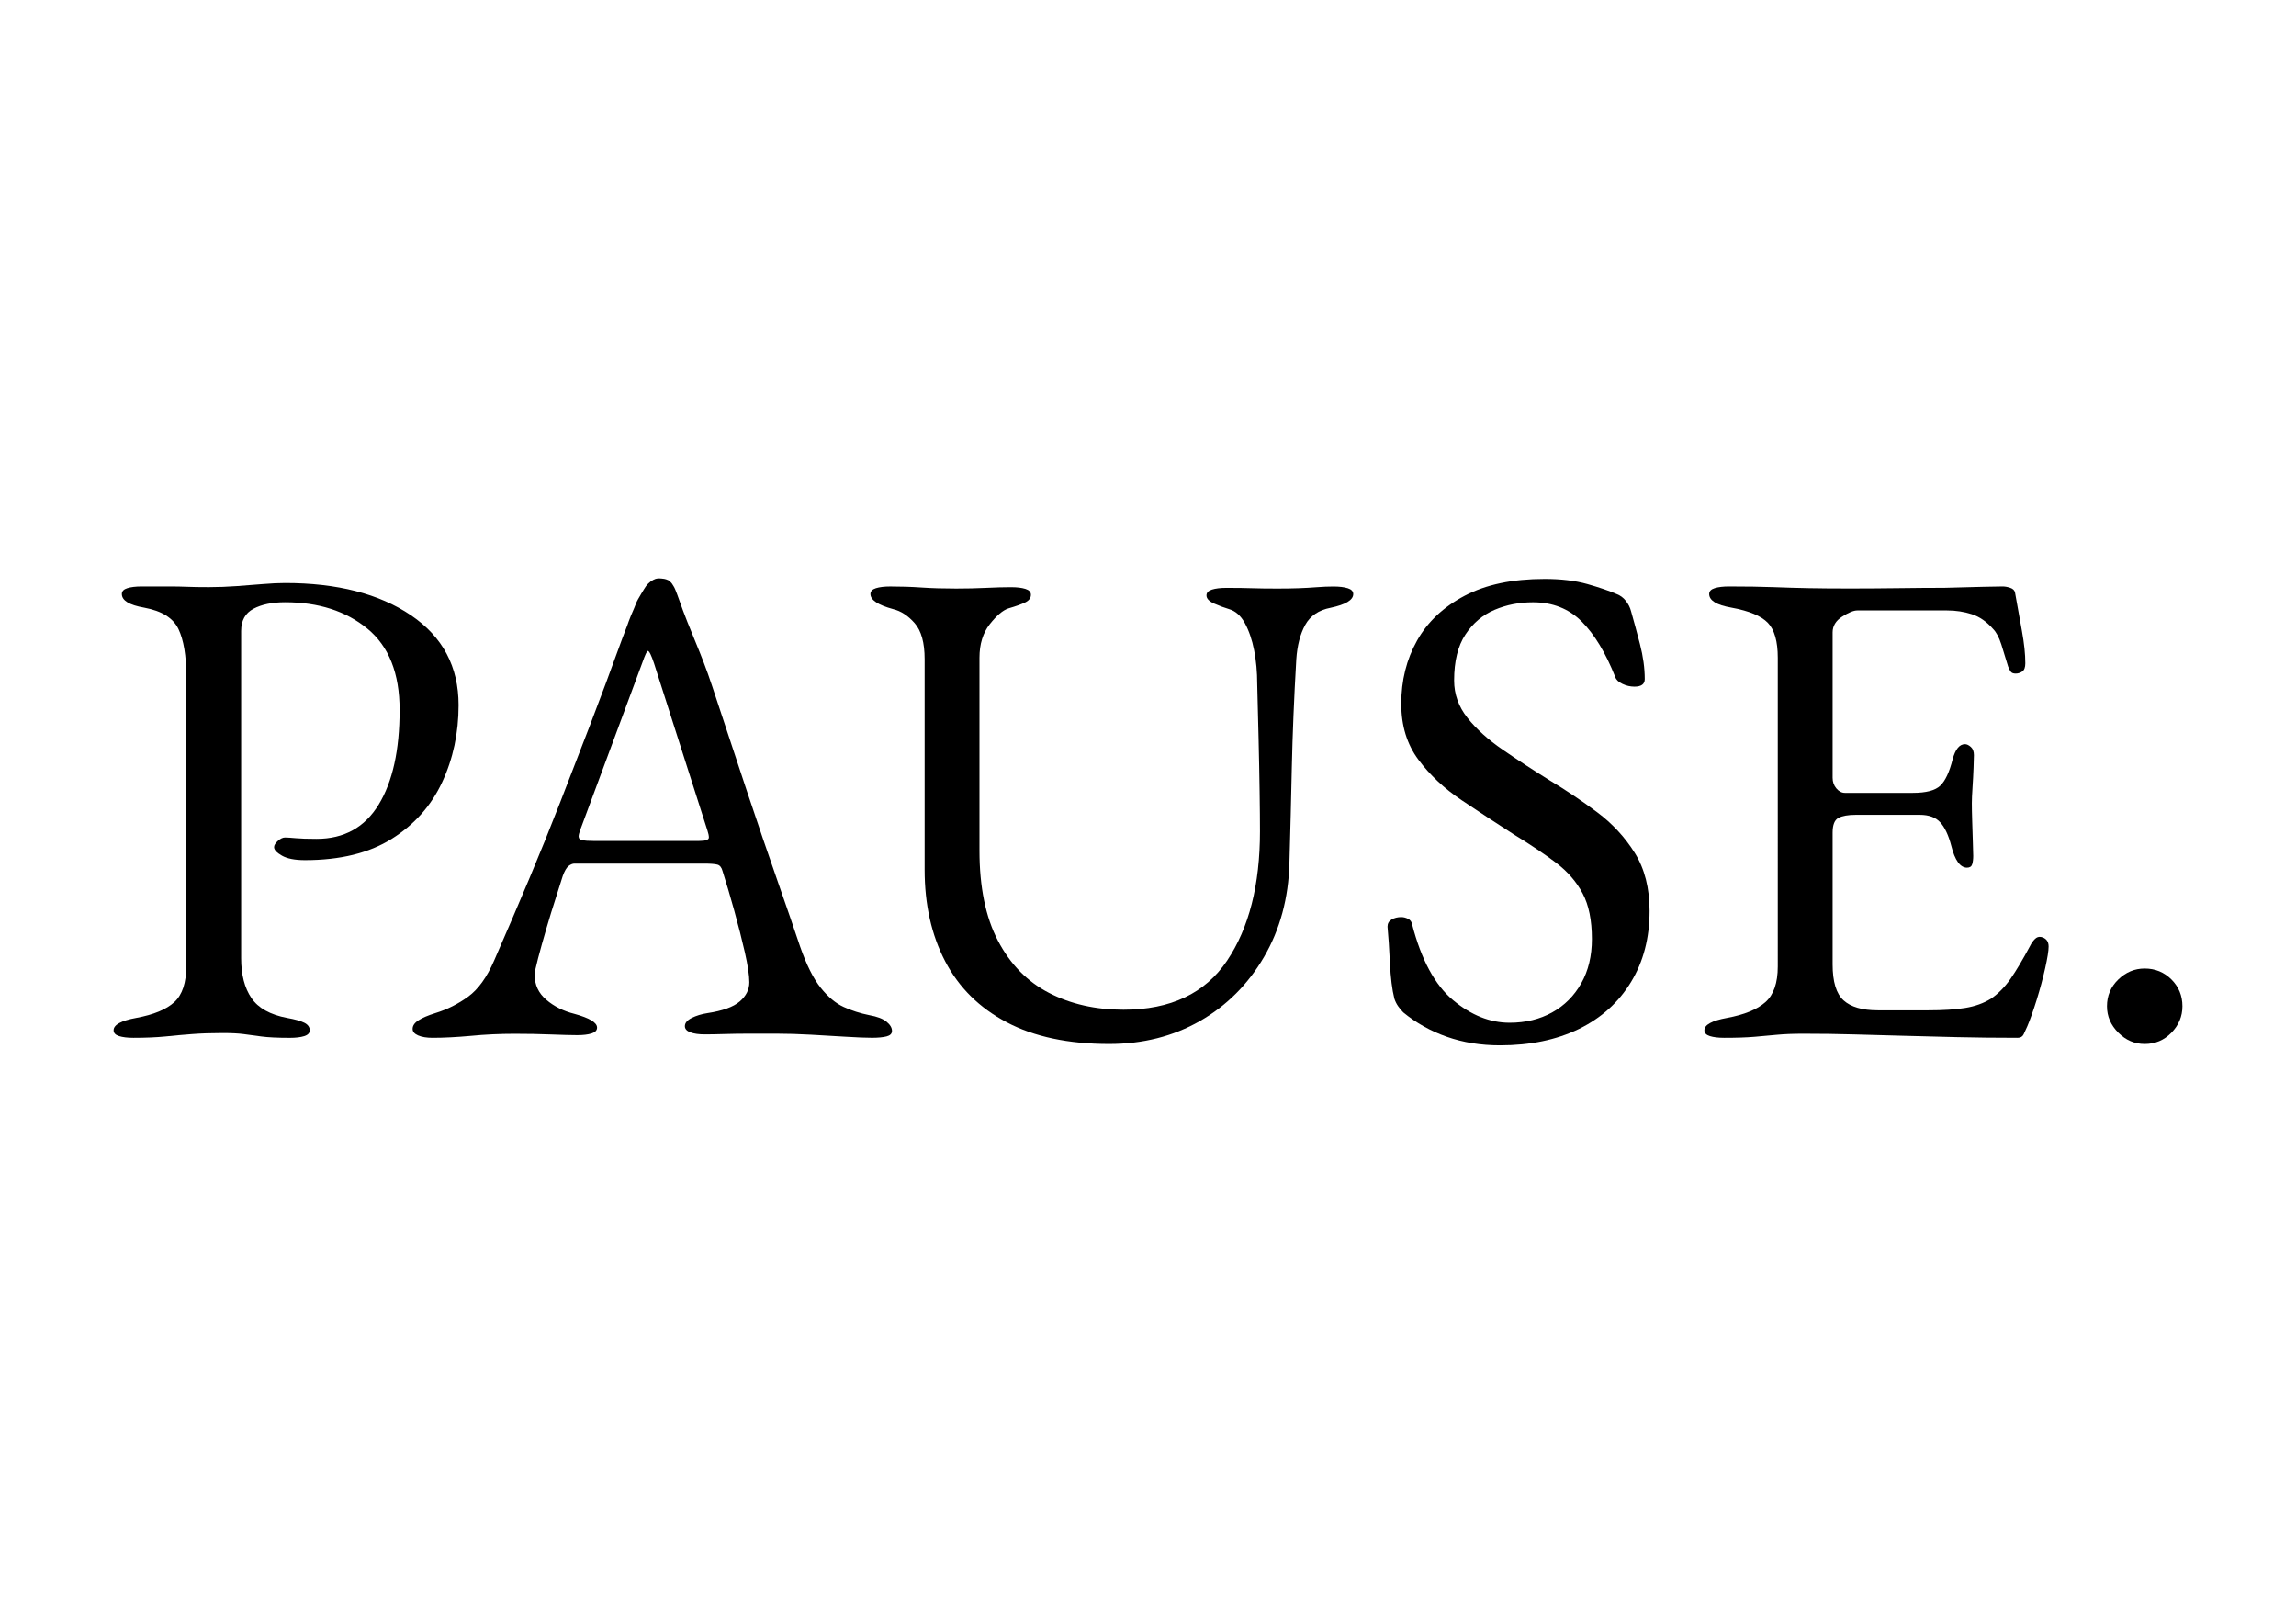
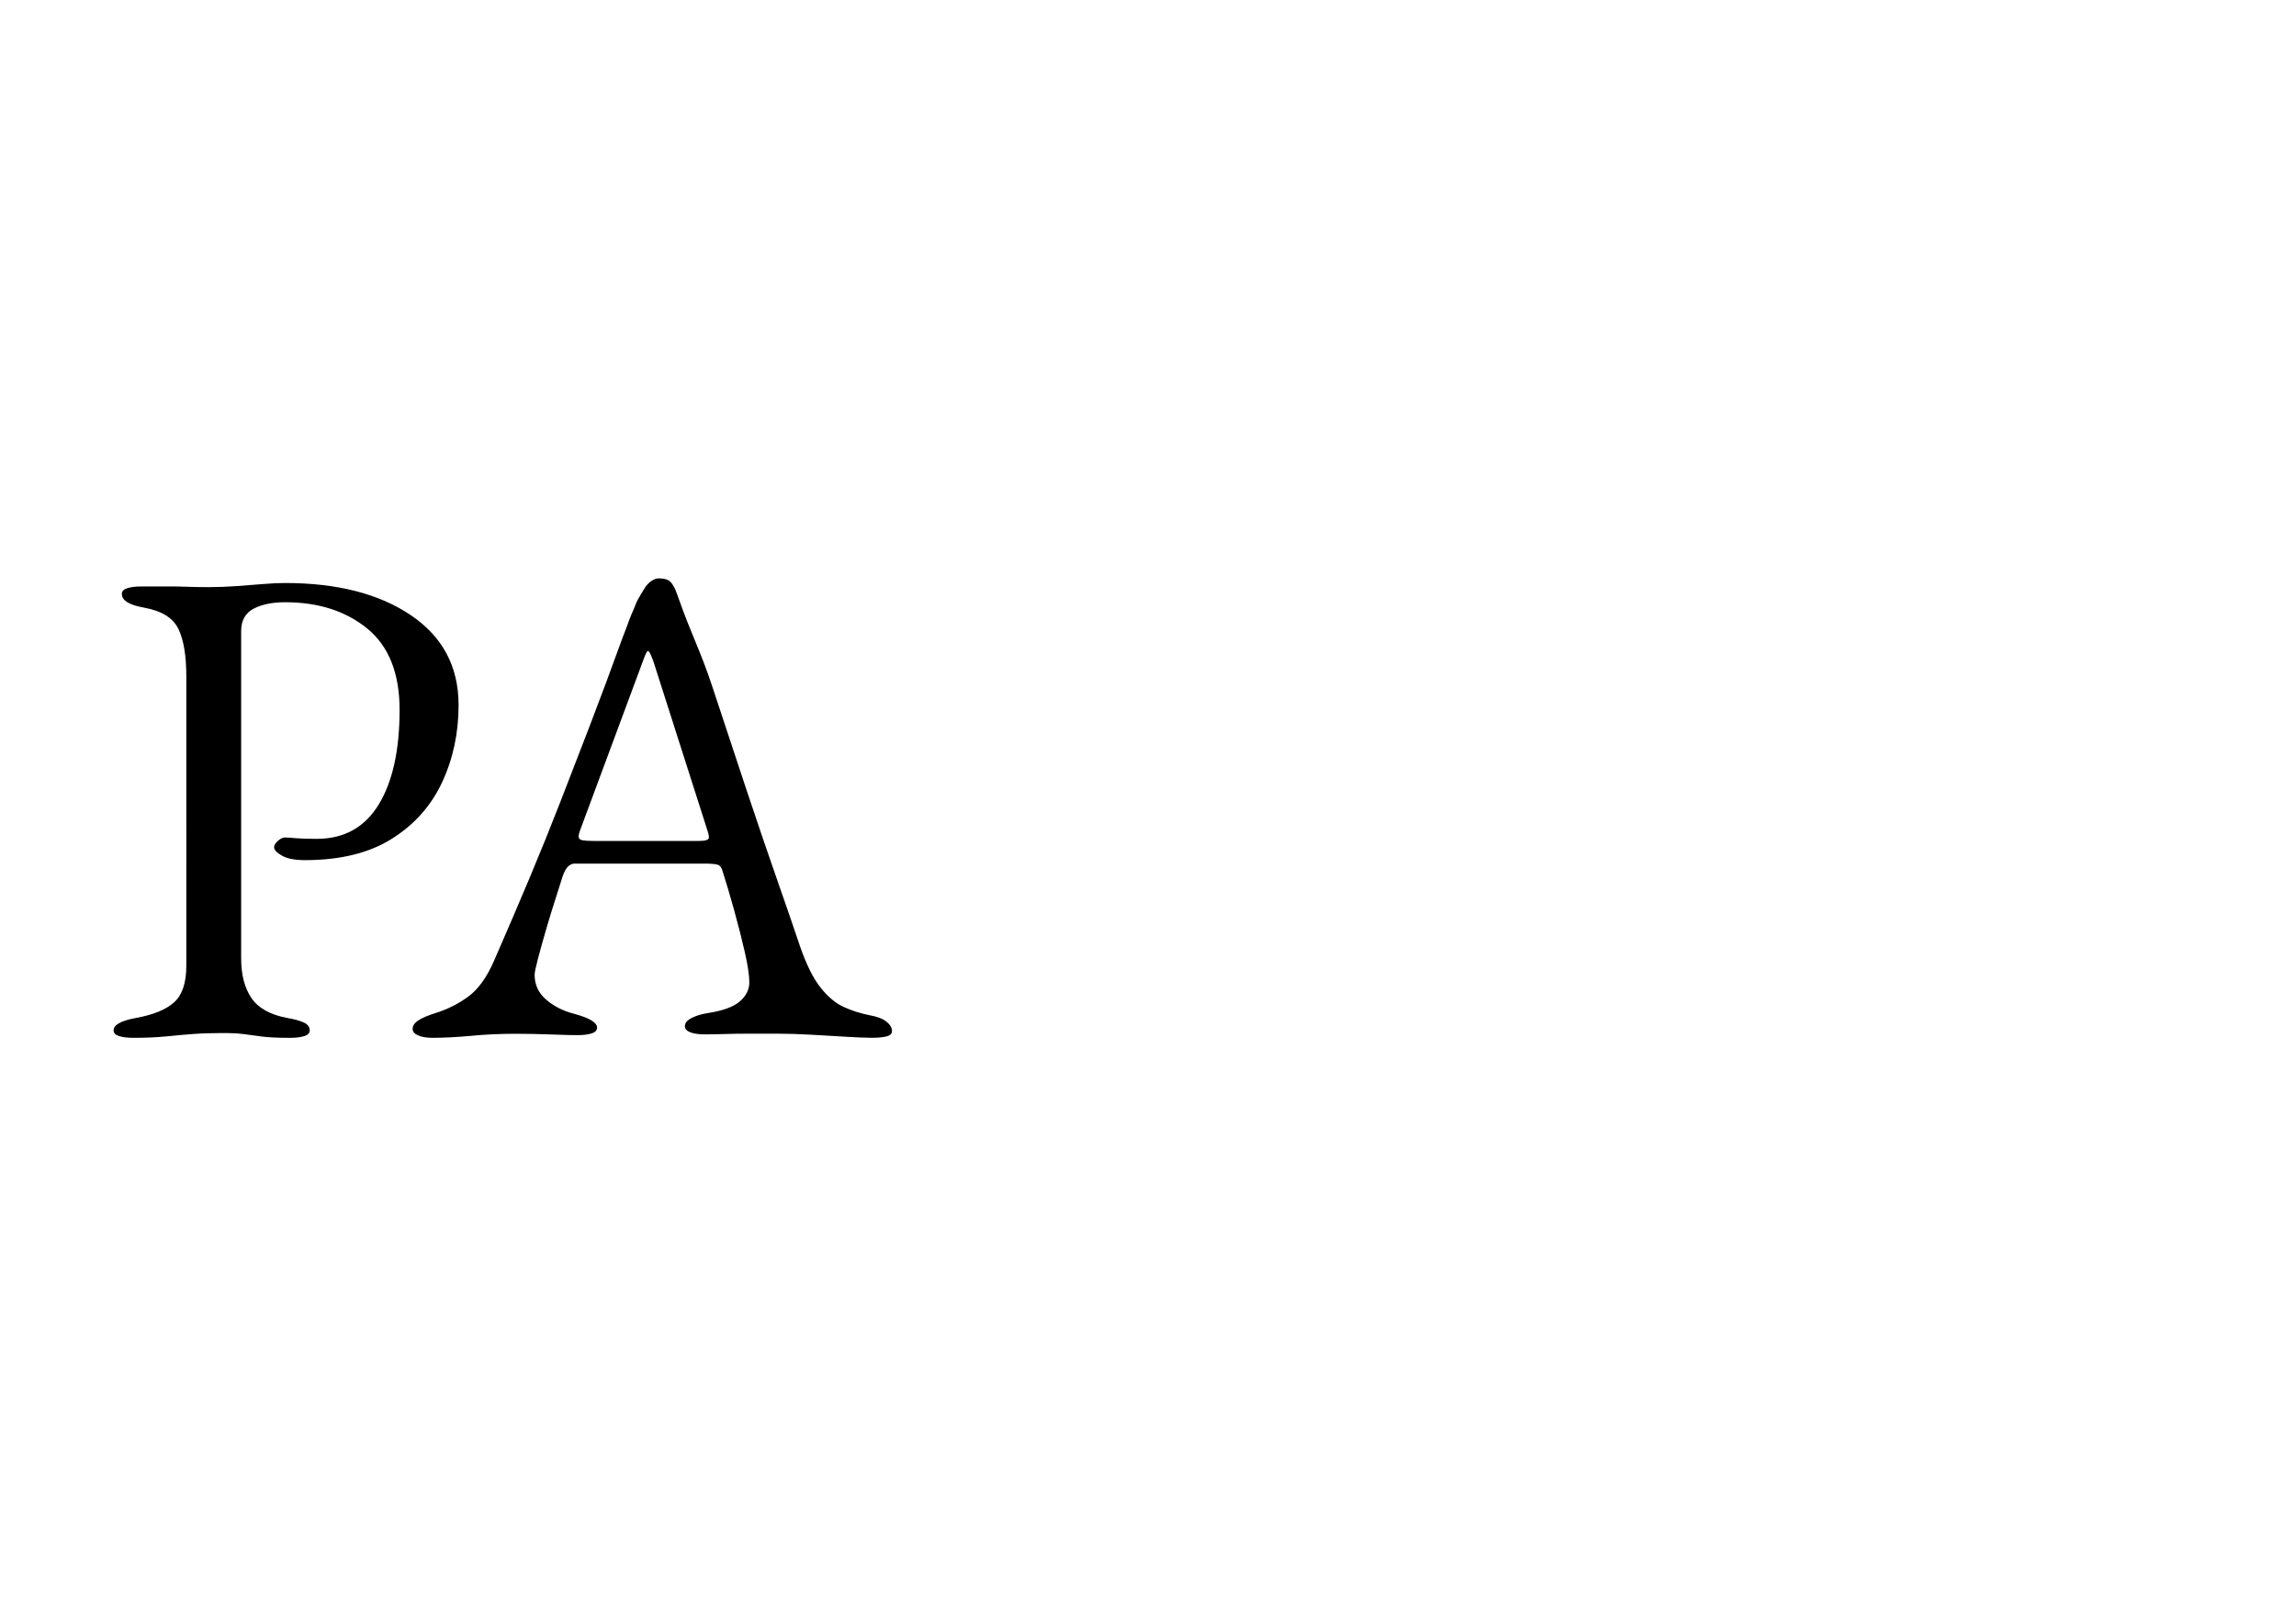
<svg xmlns="http://www.w3.org/2000/svg" id="Слой_1" x="0px" y="0px" viewBox="0 0 841.89 595.28" style="enable-background:new 0 0 841.89 595.28;" xml:space="preserve">
  <g>
    <path d="M48.95,380.48c-2.18,0-3.94-0.21-5.28-0.63c-1.34-0.42-2.01-1.13-2.01-2.14c0-2.01,2.77-3.52,8.3-4.53 c6.37-1.17,11.02-3.1,13.96-5.78c2.93-2.68,4.4-7.13,4.4-13.33V247.95c0-7.54-0.97-13.33-2.89-17.35 c-1.93-4.02-6.08-6.62-12.45-7.8c-2.85-0.5-4.95-1.17-6.29-2.01c-1.34-0.84-2.01-1.84-2.01-3.02c0-1.01,0.67-1.72,2.01-2.14 c1.34-0.42,3.1-0.63,5.28-0.63c4.53,0,7.92,0,10.18,0c2.26,0,4.4,0.04,6.41,0.12c2.01,0.09,4.69,0.13,8.05,0.13 c3.35,0,6.75-0.13,10.18-0.38c3.43-0.25,6.66-0.5,9.68-0.75c3.02-0.25,5.7-0.38,8.05-0.38c19.11,0,34.49,3.94,46.15,11.82 c11.65,7.88,17.48,18.86,17.48,32.94c0,10.23-2.01,19.66-6.04,28.29c-4.02,8.64-10.18,15.55-18.48,20.75 c-8.3,5.2-18.9,7.8-31.81,7.8c-3.69,0-6.5-0.54-8.43-1.64c-1.93-1.09-2.89-2.14-2.89-3.14c0-0.67,0.46-1.42,1.38-2.26 c0.92-0.84,1.8-1.26,2.64-1.26c0.84,0,2.14,0.09,3.9,0.25c1.76,0.17,4.31,0.25,7.67,0.25c10.06,0,17.64-4.19,22.76-12.57 c5.11-8.38,7.67-19.95,7.67-34.7c0-13.41-3.94-23.34-11.82-29.8c-7.88-6.45-17.94-9.68-30.18-9.68c-4.7,0-8.55,0.8-11.57,2.39 c-3.02,1.6-4.53,4.32-4.53,8.17v119.96c0,6.04,1.26,10.9,3.77,14.59c2.51,3.69,6.87,6.12,13.08,7.29c2.85,0.5,4.94,1.09,6.29,1.76 c1.34,0.67,2.01,1.6,2.01,2.77c0,1.01-0.67,1.72-2.01,2.14c-1.34,0.42-3.1,0.63-5.28,0.63c-4.53,0-8.01-0.17-10.44-0.5 c-2.43-0.34-4.61-0.63-6.54-0.88c-1.93-0.25-4.49-0.38-7.67-0.38c-4.19,0-7.92,0.13-11.19,0.38c-3.27,0.25-6.54,0.54-9.81,0.88 C57.37,380.31,53.47,380.48,48.95,380.48z" />
    <path d="M158.59,380.48c-2.18,0-3.94-0.3-5.28-0.88c-1.34-0.59-2.01-1.38-2.01-2.39c0-1.17,0.71-2.22,2.14-3.14 c1.42-0.92,3.48-1.8,6.16-2.64c4.36-1.34,8.38-3.35,12.07-6.04c3.69-2.68,6.87-7.12,9.56-13.33c4.69-10.73,9.01-20.79,12.95-30.18 c3.94-9.39,7.67-18.61,11.19-27.66c3.52-9.05,7.17-18.48,10.94-28.29s7.75-20.5,11.94-32.06c0.84-2.35,1.52-3.77,2.29-6.09 c0.38-1.13,1.04-2.62,2.02-4.91c0.79-1.85,0.59-1.72,1.39-3.18c0.94-1.71,1.67-2.78,2.25-3.78c0.86-1.49,1.92-2.56,3.33-3.32 c1.25-0.68,2.08-0.57,3.08-0.49c1.38,0.1,2.03,0.43,2.44,0.61c0.3,0.13,1.15,0.94,1.37,1.3c0.39,0.64,0.82,1.2,1.2,2.16 c0.44,1.09,0.86,2.17,1.2,3.17c4.49,12.89,8.01,19.15,12.37,32.39c4.36,13.25,8.59,26.03,12.7,38.35 c4.11,12.32,7.88,23.39,11.32,33.19c3.43,9.81,6.16,17.73,8.17,23.76c2.35,6.71,4.86,11.74,7.54,15.09 c2.68,3.36,5.49,5.7,8.42,7.04c2.93,1.34,6.07,2.35,9.43,3.02c2.85,0.5,4.94,1.3,6.29,2.39c1.34,1.09,2.01,2.22,2.01,3.39 c0,1.01-0.67,1.67-2.01,2.01c-1.34,0.33-3.1,0.5-5.28,0.5c-2.35,0-5.53-0.13-9.56-0.38c-4.02-0.25-8.3-0.5-12.83-0.75 c-4.53-0.25-8.72-0.38-12.57-0.38c-3.19,0-6.46,0-9.81,0c-3.36,0-6.46,0.04-9.3,0.13c-2.85,0.09-5.28,0.13-7.29,0.13 c-2.18,0-3.94-0.25-5.28-0.75c-1.34-0.5-2.01-1.26-2.01-2.26c0-1.17,0.84-2.18,2.51-3.02c1.67-0.84,3.6-1.42,5.78-1.76 c5.53-0.84,9.47-2.26,11.82-4.27c2.35-2.01,3.52-4.36,3.52-7.04c0-2.51-0.55-6.16-1.63-10.94c-1.09-4.78-2.39-9.89-3.9-15.34 c-1.51-5.45-2.93-10.27-4.28-14.46c-0.34-1.34-0.97-2.14-1.89-2.39c-0.92-0.25-2.56-0.38-4.9-0.38h-47.53 c-0.67,0-1.38,0.29-2.14,0.88c-0.75,0.59-1.47,1.8-2.14,3.65c-0.5,1.68-1.34,4.32-2.51,7.92c-1.17,3.61-2.35,7.42-3.52,11.44 c-1.18,4.02-2.18,7.63-3.02,10.82c-0.84,3.19-1.26,5.2-1.26,6.04c0,3.69,1.42,6.75,4.28,9.18c2.85,2.43,6.29,4.15,10.31,5.16 c5.53,1.51,8.3,3.19,8.3,5.03c0,1.01-0.67,1.72-2.01,2.14c-1.34,0.42-3.1,0.63-5.28,0.63c-2.18,0-5.37-0.09-9.56-0.25 c-4.19-0.17-8.64-0.25-13.33-0.25c-5.53,0-10.9,0.25-16.09,0.76C167.47,380.23,162.78,380.48,158.59,380.48z M217.43,308.3h38.98 c2.35,0,3.52-0.42,3.52-1.26c0-0.33-0.04-0.71-0.13-1.13c-0.09-0.42-0.21-0.88-0.38-1.38l-19.61-61.36 c-1.01-3.02-1.76-4.53-2.26-4.53c-0.34,0-1.01,1.43-2.01,4.28l-22.88,61.61c-0.34,1.01-0.5,1.68-0.5,2.01 c0,0.84,0.46,1.34,1.38,1.51C214.46,308.22,215.76,308.3,217.43,308.3z" />
-     <path d="M406.68,382.74c-14.92,0-27.41-2.64-37.47-7.92c-10.06-5.28-17.6-12.74-22.63-22.38c-5.03-9.64-7.54-20.83-7.54-33.57 v-77.2c0-6.04-1.22-10.44-3.65-13.2c-2.43-2.77-5.07-4.48-7.92-5.16c-5.53-1.51-8.3-3.35-8.3-5.53c0-1.01,0.67-1.72,2.01-2.14 c1.34-0.42,3.1-0.63,5.28-0.63c3.85,0,7.67,0.12,11.44,0.38s8,0.38,12.7,0.38c3.85,0,7.5-0.08,10.94-0.25 c3.43-0.17,6.49-0.25,9.18-0.25c2.18,0,3.94,0.21,5.28,0.63c1.34,0.42,2.01,1.13,2.01,2.14c0,1.17-0.67,2.1-2.01,2.77 c-1.34,0.67-3.44,1.43-6.29,2.26c-2.01,0.67-4.27,2.6-6.79,5.78c-2.51,3.19-3.77,7.29-3.77,12.32v70.67 c0,13.41,2.26,24.44,6.79,33.07c4.53,8.64,10.77,15.01,18.73,19.11c7.96,4.11,17.06,6.16,27.29,6.16 c17.26,0,29.93-5.99,37.97-17.98c8.05-11.99,12.07-27.79,12.07-47.4c0-3.69-0.04-8.55-0.13-14.59c-0.09-6.04-0.21-12.53-0.38-19.49 c-0.17-6.96-0.34-13.62-0.5-19.99c0-4.36-0.38-8.46-1.13-12.32c-0.75-3.85-1.89-7.17-3.39-9.93c-1.51-2.77-3.44-4.48-5.78-5.16 c-1.68-0.5-3.48-1.17-5.41-2.01c-1.93-0.84-2.89-1.84-2.89-3.02c0-1.01,0.67-1.72,2.01-2.14c1.34-0.42,3.1-0.63,5.28-0.63 c3.85,0,7.04,0.04,9.56,0.13c2.51,0.09,5.61,0.12,9.3,0.12c2.68,0,5.19-0.04,7.54-0.12c2.35-0.08,4.61-0.21,6.79-0.38 c2.18-0.17,4.19-0.25,6.04-0.25c2.18,0,3.94,0.21,5.28,0.63c1.34,0.42,2.01,1.13,2.01,2.14c0,2.18-2.77,3.86-8.3,5.03 c-4.36,0.84-7.46,2.94-9.31,6.29c-1.85,3.36-2.93,7.54-3.27,12.57c-0.84,14.42-1.38,27.58-1.64,39.48 c-0.25,11.91-0.55,23.64-0.88,35.21c-0.34,12.91-3.44,24.39-9.31,34.45c-5.87,10.06-13.71,17.9-23.51,23.51 C430.19,379.93,419.09,382.74,406.68,382.74z" />
-     <path d="M550.02,383.24c-7.04,0-13.54-1.05-19.49-3.14c-5.95-2.09-11.28-5.07-15.97-8.93c-0.67-0.67-1.3-1.42-1.89-2.26 c-0.59-0.84-1.05-1.76-1.38-2.76c-0.84-3.35-1.38-7.71-1.64-13.08c-0.25-5.36-0.55-9.81-0.88-13.33c0-1.17,0.5-2.05,1.51-2.64 c1.01-0.58,2.18-0.88,3.52-0.88c0.84,0,1.67,0.21,2.51,0.63c0.84,0.42,1.34,1.13,1.51,2.14c3.35,12.91,8.34,22.13,14.96,27.66 c6.62,5.53,13.54,8.3,20.75,8.3c5.87,0,11.06-1.26,15.59-3.77c4.53-2.51,8.09-6.08,10.69-10.69c2.6-4.61,3.9-10.02,3.9-16.22 c0-6.87-1.13-12.45-3.39-16.72c-2.26-4.28-5.49-8-9.68-11.19c-4.19-3.18-9.31-6.62-15.34-10.31c-6.54-4.19-12.99-8.42-19.36-12.7 c-6.37-4.27-11.66-9.22-15.84-14.84c-4.19-5.62-6.29-12.45-6.29-20.5c0-8.55,1.92-16.26,5.78-23.14 c3.85-6.87,9.68-12.36,17.48-16.47c7.8-4.11,17.56-6.16,29.3-6.16c6.04,0,11.27,0.63,15.72,1.89c4.44,1.26,8,2.48,10.69,3.65 c1.34,0.5,2.47,1.34,3.39,2.51c0.92,1.17,1.55,2.43,1.89,3.77c1.01,3.52,2.09,7.54,3.27,12.07c1.17,4.53,1.76,8.8,1.76,12.83 c0,1.85-1.26,2.77-3.77,2.77c-1.51,0-2.98-0.33-4.4-1.01c-1.43-0.67-2.31-1.51-2.64-2.51c-3.52-8.88-7.63-15.67-12.32-20.37 c-4.7-4.69-10.65-7.04-17.85-7.04c-5.03,0-9.72,0.92-14.08,2.77c-4.36,1.85-7.92,4.86-10.69,9.05c-2.77,4.19-4.15,9.81-4.15,16.85 c0,5.03,1.64,9.6,4.9,13.71c3.27,4.11,7.58,8.01,12.95,11.69c5.36,3.69,11.15,7.46,17.35,11.32c5.87,3.52,11.61,7.38,17.23,11.57 c5.61,4.19,10.22,9.18,13.83,14.96c3.6,5.78,5.41,12.87,5.41,21.25c0,9.89-2.26,18.57-6.79,26.03c-4.53,7.46-10.9,13.2-19.11,17.23 C570.72,381.23,561.08,383.24,550.02,383.24z" />
-     <path d="M632.25,380.48c-2.18,0-3.94-0.21-5.28-0.63c-1.34-0.42-2.01-1.13-2.01-2.14c0-2.01,2.77-3.52,8.3-4.53 c6.37-1.17,11.06-3.1,14.08-5.78c3.02-2.68,4.53-7.04,4.53-13.08V241.16c0-6.04-1.22-10.31-3.65-12.83 c-2.43-2.51-6.83-4.36-13.2-5.53c-2.85-0.5-4.95-1.17-6.29-2.01c-1.34-0.84-2.01-1.84-2.01-3.02c0-1.01,0.67-1.72,2.01-2.14 c1.34-0.42,3.1-0.63,5.28-0.63c6.37,0,11.78,0.09,16.22,0.25c4.44,0.17,8.8,0.3,13.08,0.38c4.28,0.09,9.34,0.12,15.21,0.12 c5.53,0,11.36-0.04,17.48-0.12c6.12-0.08,11.78-0.13,16.97-0.13c5.7-0.17,10.52-0.29,14.46-0.38c3.94-0.08,6.24-0.12,6.91-0.12 c0.84,0,1.76,0.17,2.77,0.5c1.01,0.34,1.59,0.92,1.76,1.76c0.84,4.7,1.67,9.35,2.51,13.96c0.84,4.61,1.26,8.59,1.26,11.95 c0,1.51-0.38,2.51-1.13,3.02c-0.75,0.5-1.55,0.75-2.39,0.75c-0.84,0-1.43-0.21-1.76-0.63c-0.34-0.42-0.67-1.04-1.01-1.89 c-0.84-2.85-1.68-5.57-2.51-8.17c-0.84-2.6-1.85-4.48-3.02-5.66c-2.35-2.68-4.95-4.48-7.8-5.41c-2.85-0.92-5.87-1.38-9.05-1.38 h-32.94c-1.34,0-3.19,0.75-5.53,2.26c-2.35,1.51-3.52,3.44-3.52,5.78v53.31c0,1.51,0.46,2.81,1.38,3.9 c0.92,1.09,1.97,1.63,3.14,1.63h24.9c4.86,0,8.21-0.88,10.06-2.64c1.84-1.76,3.35-4.99,4.53-9.68c1.01-3.69,2.51-5.53,4.53-5.53 c0.67,0,1.38,0.34,2.14,1.01c0.76,0.67,1.13,1.68,1.13,3.02c0,0.67-0.04,2.18-0.13,4.53c-0.09,2.35-0.21,4.78-0.38,7.29 c-0.17,2.51-0.25,4.44-0.25,5.78c0,1.68,0.04,3.9,0.13,6.66c0.08,2.77,0.17,5.41,0.25,7.92c0.08,2.52,0.13,4.11,0.13,4.78 c0,1.17-0.13,2.18-0.38,3.02c-0.25,0.84-0.88,1.26-1.89,1.26c-2.51,0-4.45-2.68-5.79-8.05c-1.01-3.85-2.35-6.7-4.02-8.55 c-1.68-1.84-4.19-2.77-7.54-2.77h-23.39c-2.85,0-4.99,0.38-6.41,1.13c-1.43,0.75-2.14,2.56-2.14,5.41v48.28 c0,6.37,1.34,10.77,4.02,13.2c2.68,2.43,6.87,3.65,12.57,3.65h18.61c5.36,0,9.85-0.29,13.45-0.88c3.6-0.59,6.75-1.72,9.43-3.39 c2.68-1.84,5.07-4.28,7.17-7.29c2.09-3.02,4.48-7.04,7.17-12.07c0.5-1.01,1.09-1.84,1.76-2.51c0.67-0.67,1.42-0.92,2.26-0.75 c0.84,0.17,1.51,0.55,2.01,1.13c0.5,0.59,0.75,1.38,0.75,2.39c0,1.51-0.42,4.15-1.26,7.92c-0.84,3.77-1.89,7.67-3.14,11.69 c-1.26,4.02-2.39,7.21-3.39,9.56c-0.5,1.17-0.97,2.18-1.38,3.02c-0.42,0.84-1.13,1.26-2.14,1.26c-8.05,0-15.51-0.09-22.38-0.25 c-6.88-0.17-13.41-0.34-19.61-0.5c-6.2-0.17-12.29-0.34-18.23-0.5c-5.95-0.17-12.11-0.25-18.48-0.25c-3.69,0-6.88,0.13-9.56,0.38 c-2.68,0.25-5.45,0.5-8.3,0.75C640.46,380.35,636.78,380.48,632.25,380.48z" />
-     <path d="M786.41,382.74c-3.69,0-6.92-1.38-9.68-4.15c-2.76-2.77-4.15-5.99-4.15-9.68c0-3.85,1.38-7.12,4.15-9.81 c2.77-2.68,5.99-4.02,9.68-4.02c3.85,0,7.12,1.34,9.81,4.02c2.68,2.68,4.02,5.95,4.02,9.81c0,3.69-1.34,6.92-4.02,9.68 C793.53,381.36,790.26,382.74,786.41,382.74z" />
  </g>
</svg>